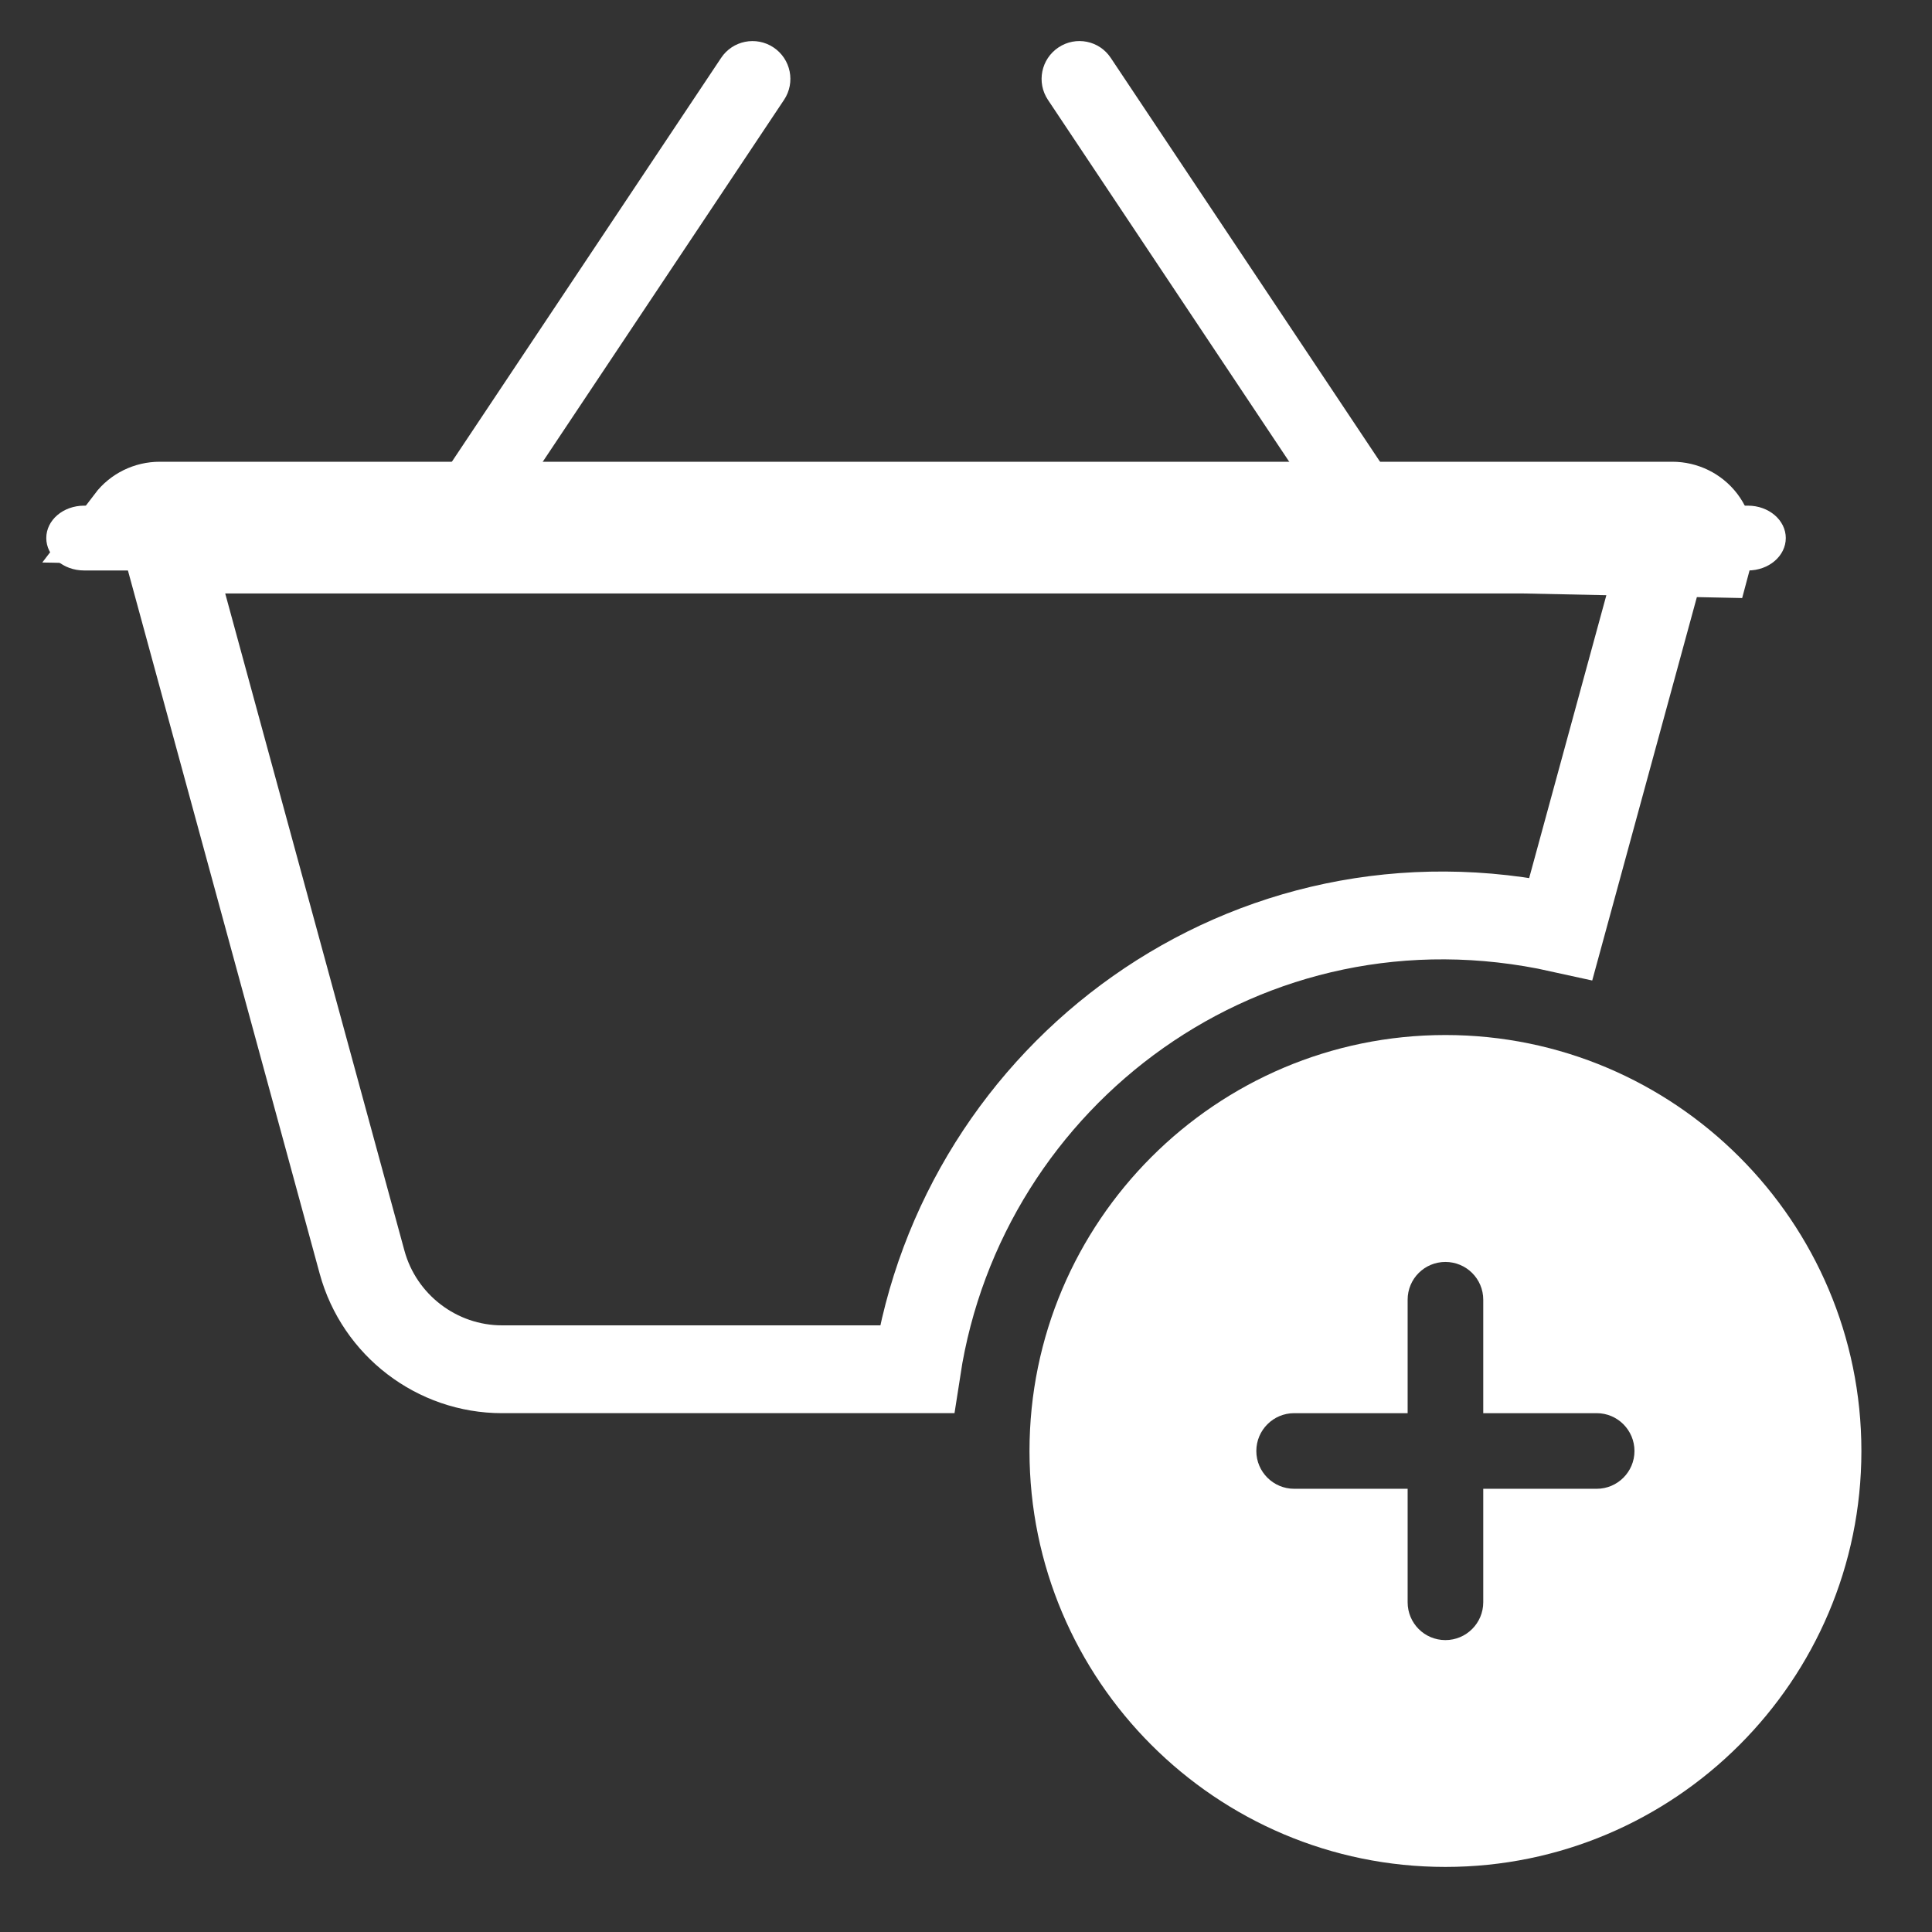
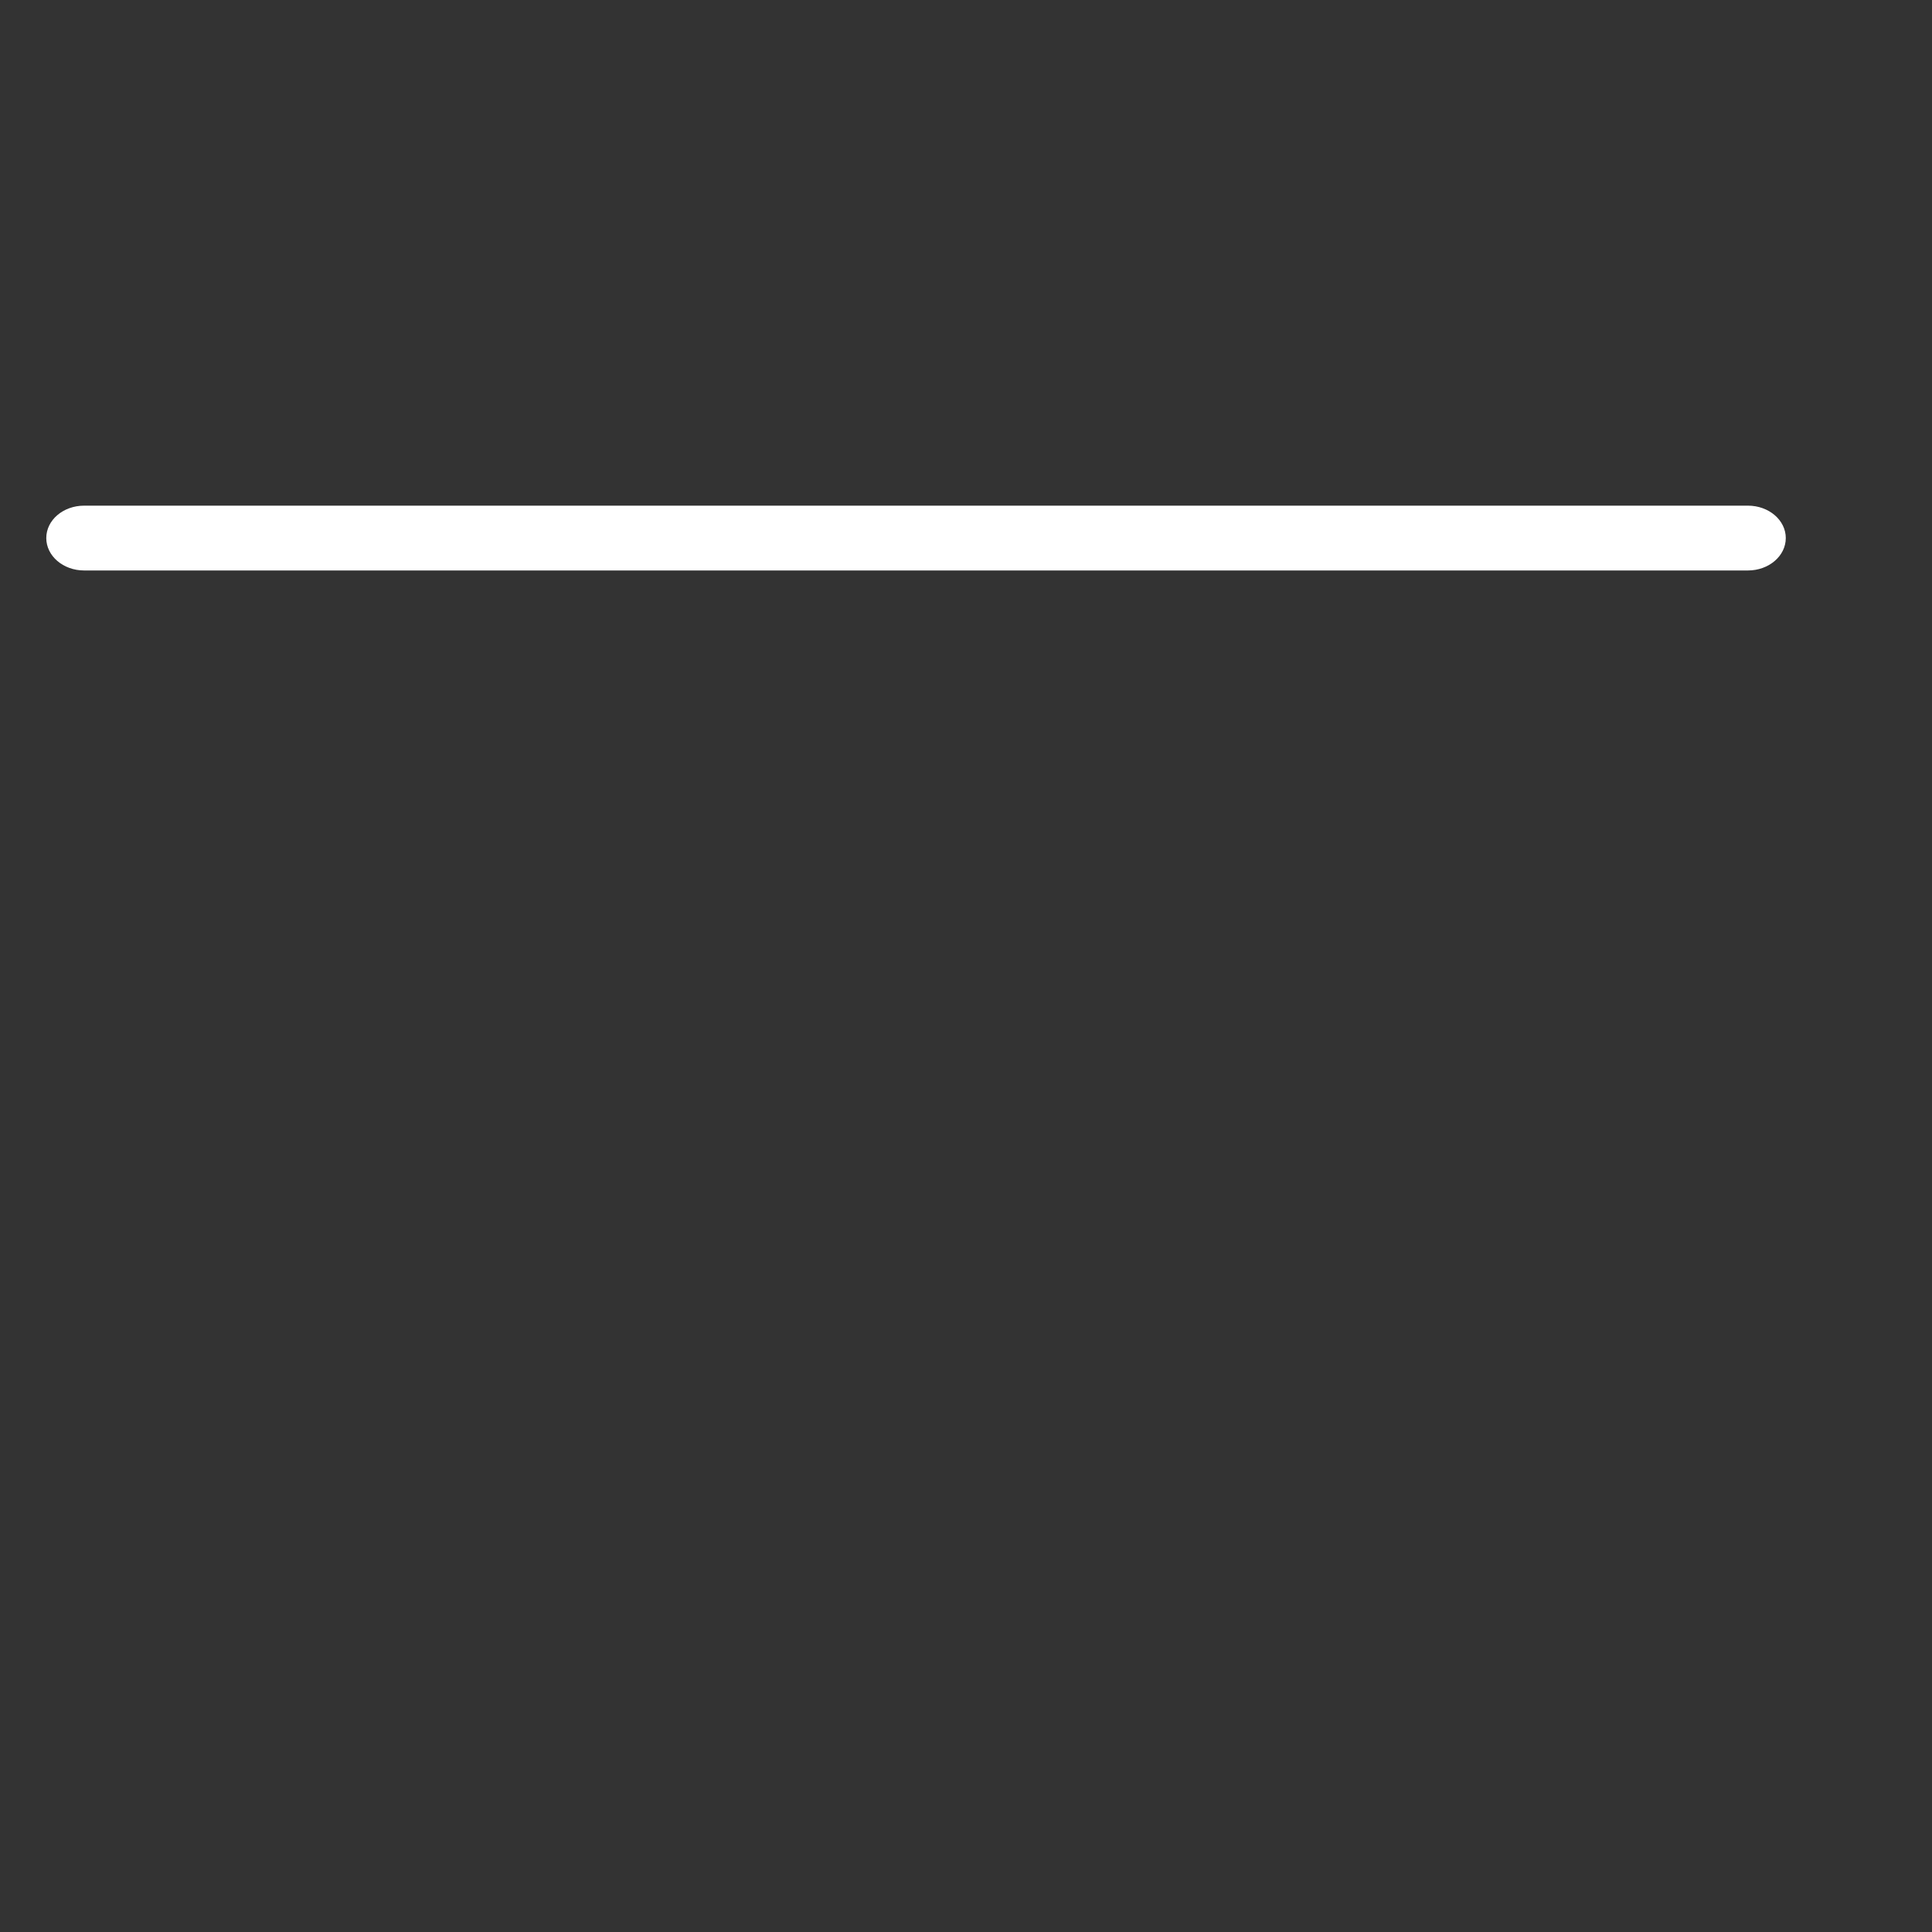
<svg xmlns="http://www.w3.org/2000/svg" width="22" height="22" viewBox="0 0 22 22" fill="none">
  <rect x="0" y="0" width="22" height="22" fill="#333333" stroke="none" />
  <path d="M19.904 5.758H0.958C0.72 5.758 0.527 5.922 0.527 6.127C0.527 6.331 0.72 6.496 0.958 6.496H19.904C20.142 6.496 20.335 6.331 20.335 6.127C20.335 5.923 20.142 5.758 19.904 5.758Z" fill="white" />
-   <path d="M8.808 0.54C8.609 0.408 8.342 0.462 8.211 0.66L4.766 5.827C4.635 6.025 4.688 6.292 4.886 6.424C4.959 6.473 5.042 6.496 5.125 6.496C5.263 6.496 5.4 6.429 5.483 6.304L8.928 1.137C9.06 0.939 9.006 0.672 8.808 0.54Z" fill="white" />
-   <path d="M16.094 5.827L12.649 0.66C12.518 0.461 12.251 0.408 12.053 0.54C11.855 0.672 11.801 0.939 11.933 1.137L15.378 6.304C15.461 6.429 15.597 6.496 15.737 6.496C15.82 6.496 15.902 6.473 15.975 6.424C16.173 6.292 16.226 6.025 16.094 5.827Z" fill="white" />
-   <path d="M4.123 14.373L1.91 6.258H18.952L17.774 10.574C14.203 9.783 10.957 12.224 10.44 15.592H5.717C4.975 15.592 4.319 15.091 4.123 14.373L4.123 14.373ZM18.976 6.17L18.976 6.17C18.976 6.17 18.976 6.17 18.976 6.17L18.976 6.17ZM1.819 5.758C1.684 5.758 1.558 5.82 1.477 5.926L19.458 6.302C19.493 6.173 19.466 6.033 19.385 5.926C19.304 5.82 19.177 5.758 19.043 5.758H1.819Z" stroke="white" />
-   <path d="M16.459 11.786C13.847 11.786 11.723 13.911 11.723 16.523C11.723 19.135 13.847 21.259 16.459 21.259C19.071 21.259 21.196 19.135 21.196 16.523C21.196 13.911 19.071 11.786 16.459 11.786ZM18.182 16.953H16.89V18.245C16.89 18.483 16.697 18.676 16.459 18.676C16.221 18.676 16.029 18.484 16.029 18.245V16.953H14.737C14.499 16.953 14.306 16.76 14.306 16.523C14.306 16.285 14.499 16.092 14.737 16.092H16.029V14.8C16.029 14.562 16.221 14.37 16.459 14.37C16.697 14.37 16.89 14.562 16.89 14.8V16.092H18.182C18.419 16.092 18.612 16.285 18.612 16.523C18.612 16.76 18.419 16.953 18.182 16.953Z" fill="white" />
</svg>